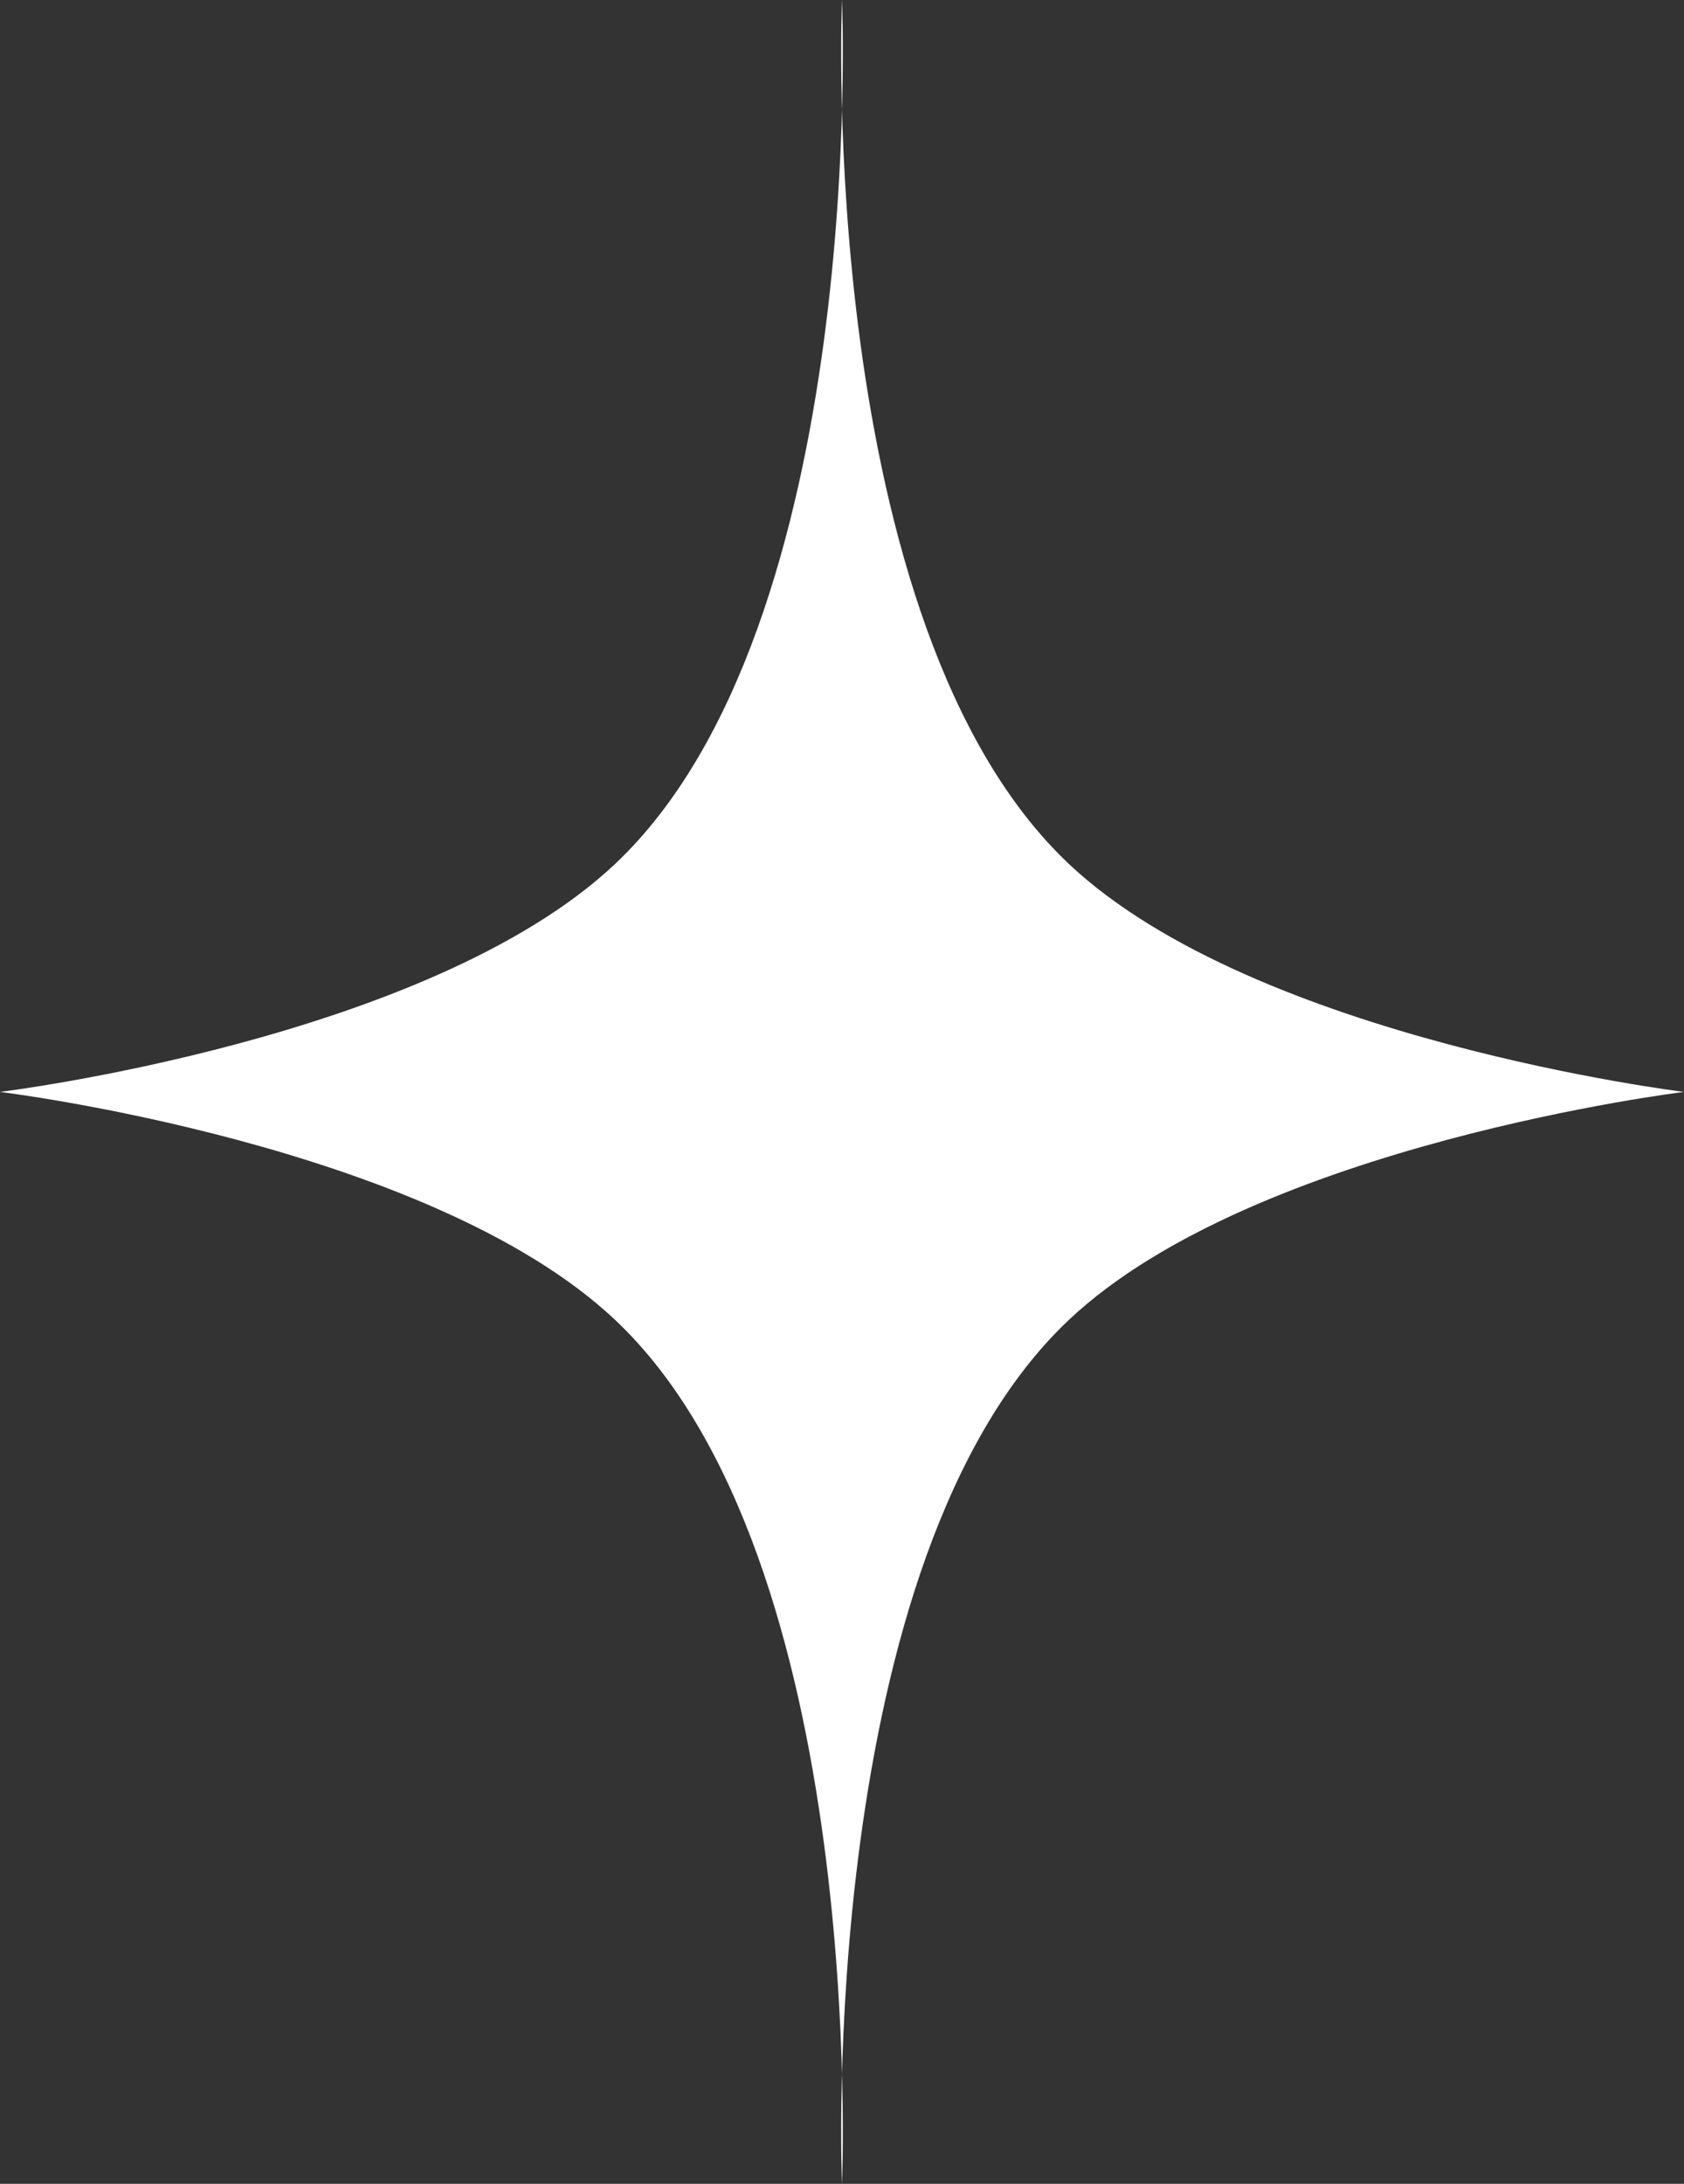
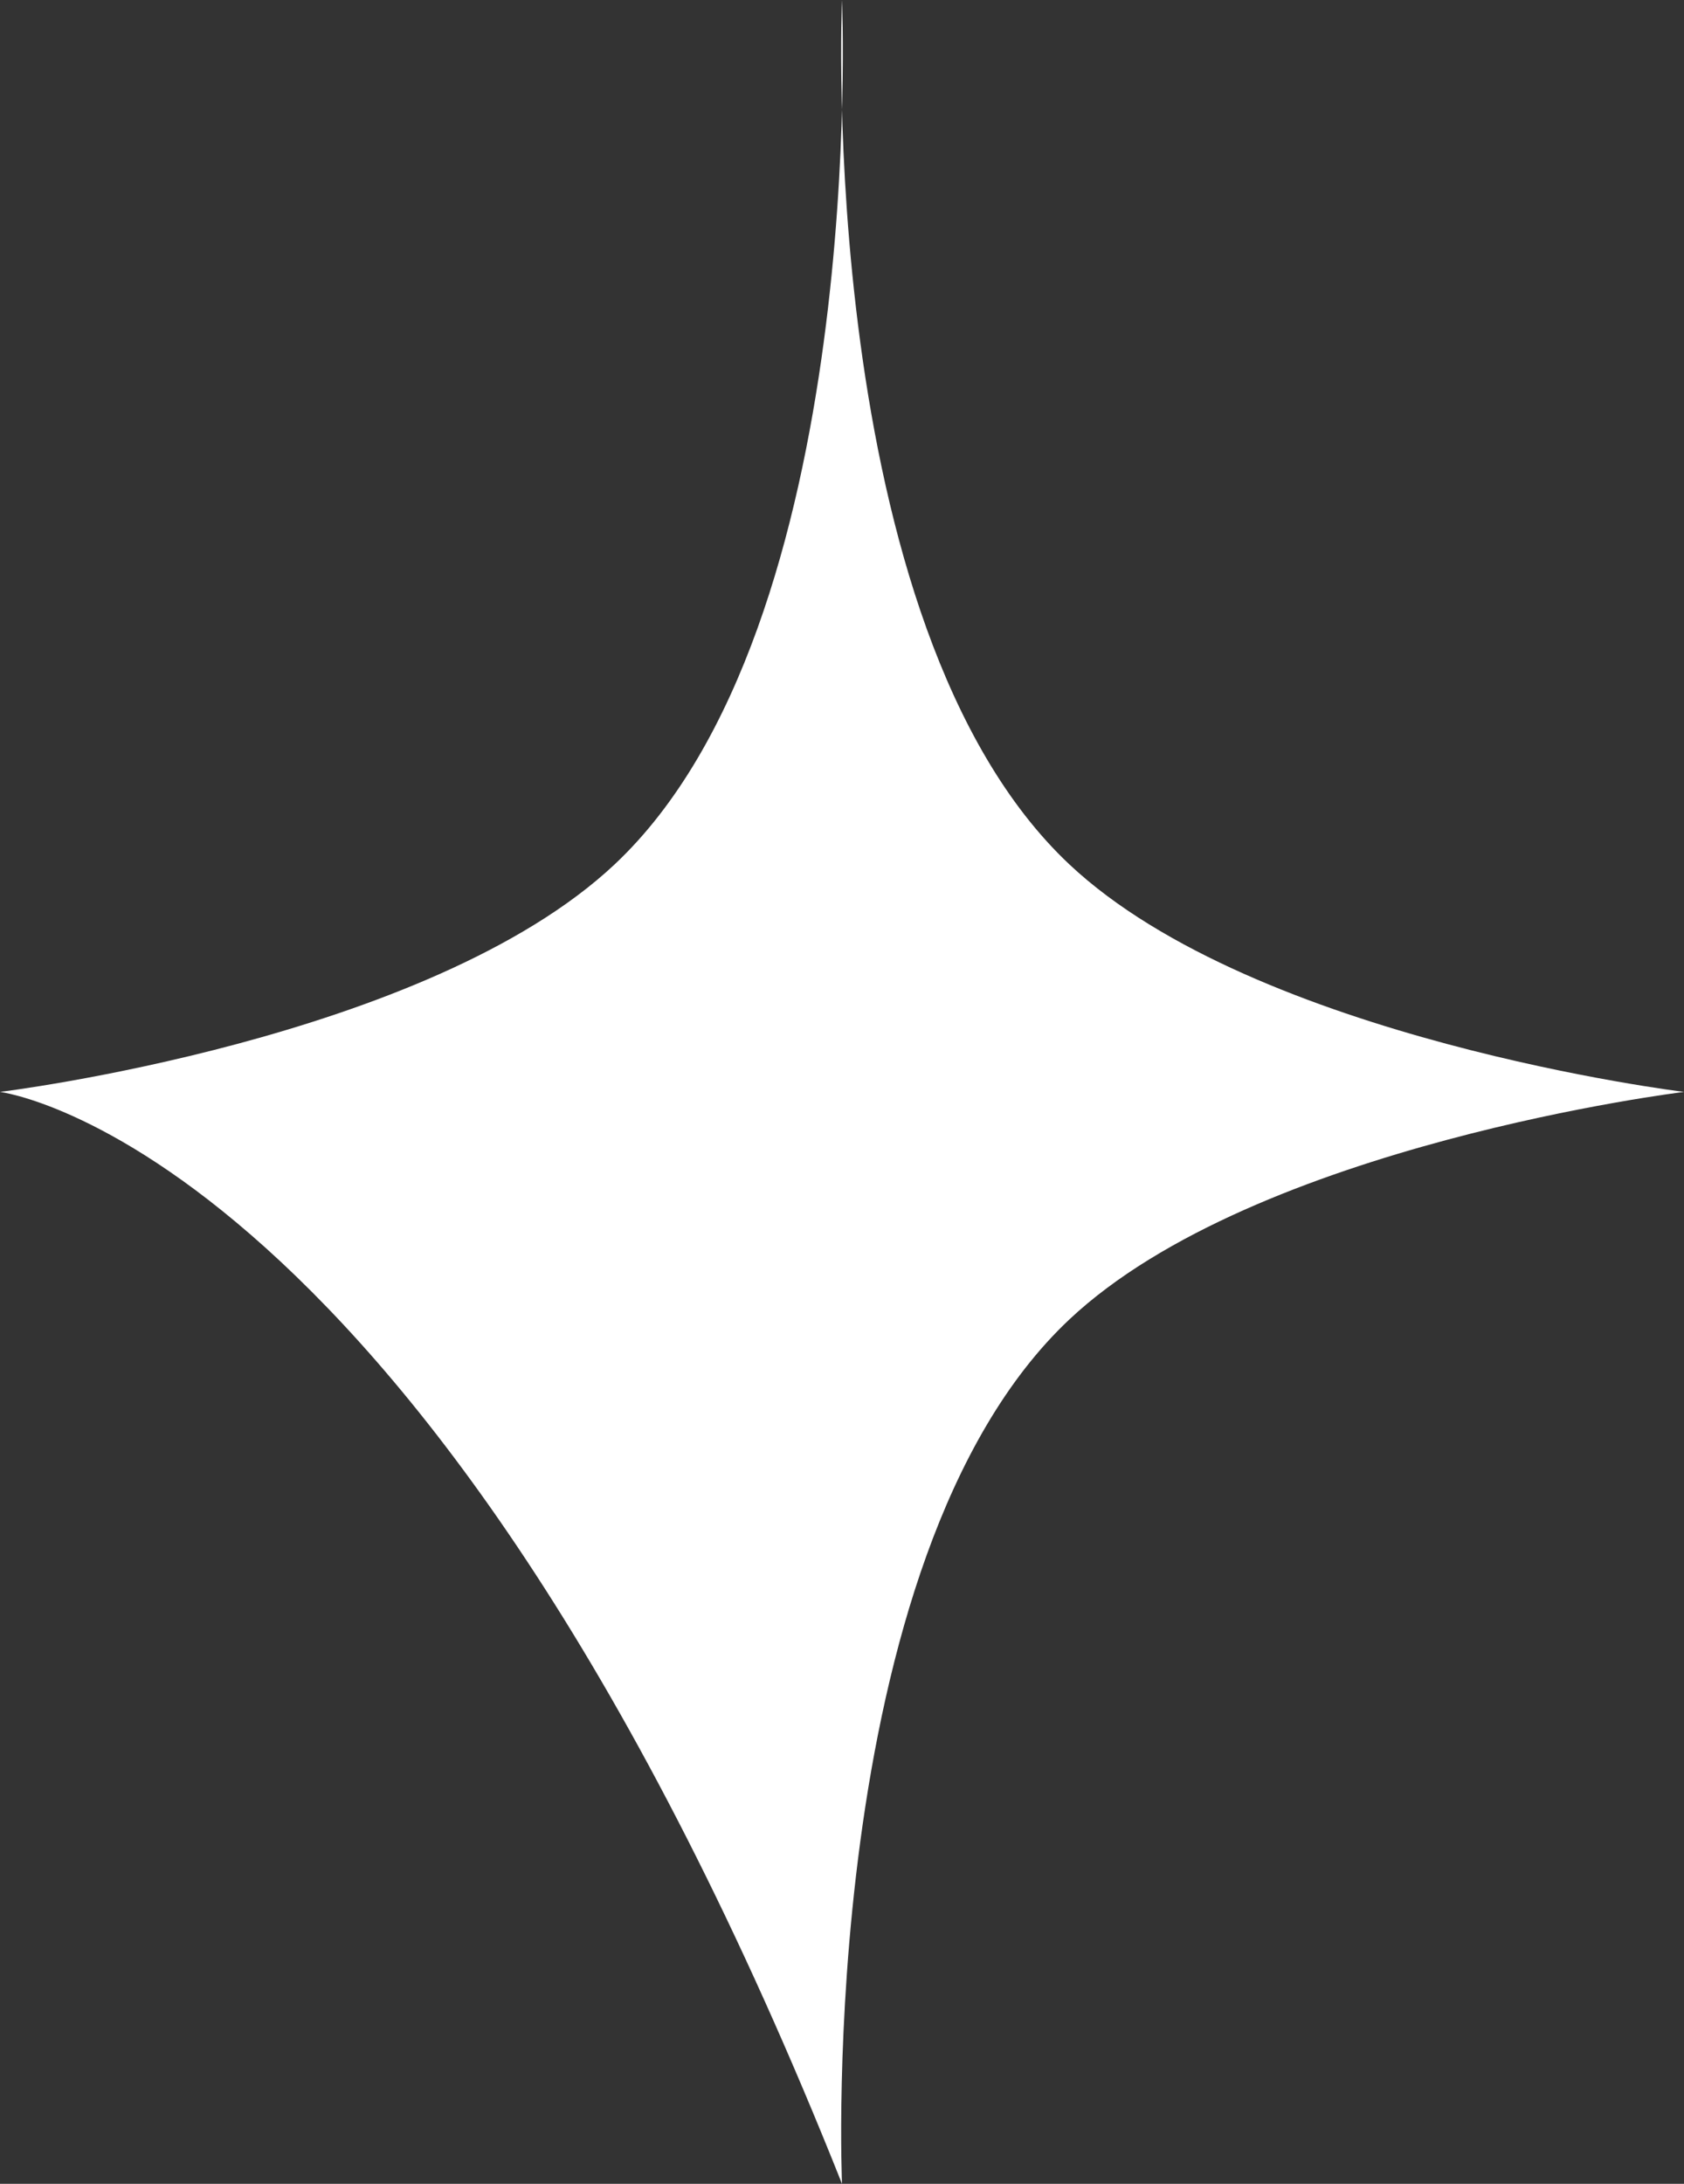
<svg xmlns="http://www.w3.org/2000/svg" width="54" height="70" viewBox="0 0 54 70" fill="none">
  <rect x="0" y="0" width="54" height="70" fill="#333333" stroke="none" />
-   <path d="M27 0C27 0 26.137 20.047 34.292 27.708C40.274 33.326 54 35 54 35C54 35 40.274 36.674 34.292 42.292C26.137 49.953 27 70 27 70C27 70 27.863 49.953 19.708 42.292C13.726 36.674 0 35 0 35C0 35 13.726 33.326 19.708 27.708C27.863 20.047 27 0 27 0Z" fill="white" />
+   <path d="M27 0C27 0 26.137 20.047 34.292 27.708C40.274 33.326 54 35 54 35C54 35 40.274 36.674 34.292 42.292C26.137 49.953 27 70 27 70C13.726 36.674 0 35 0 35C0 35 13.726 33.326 19.708 27.708C27.863 20.047 27 0 27 0Z" fill="white" />
</svg>